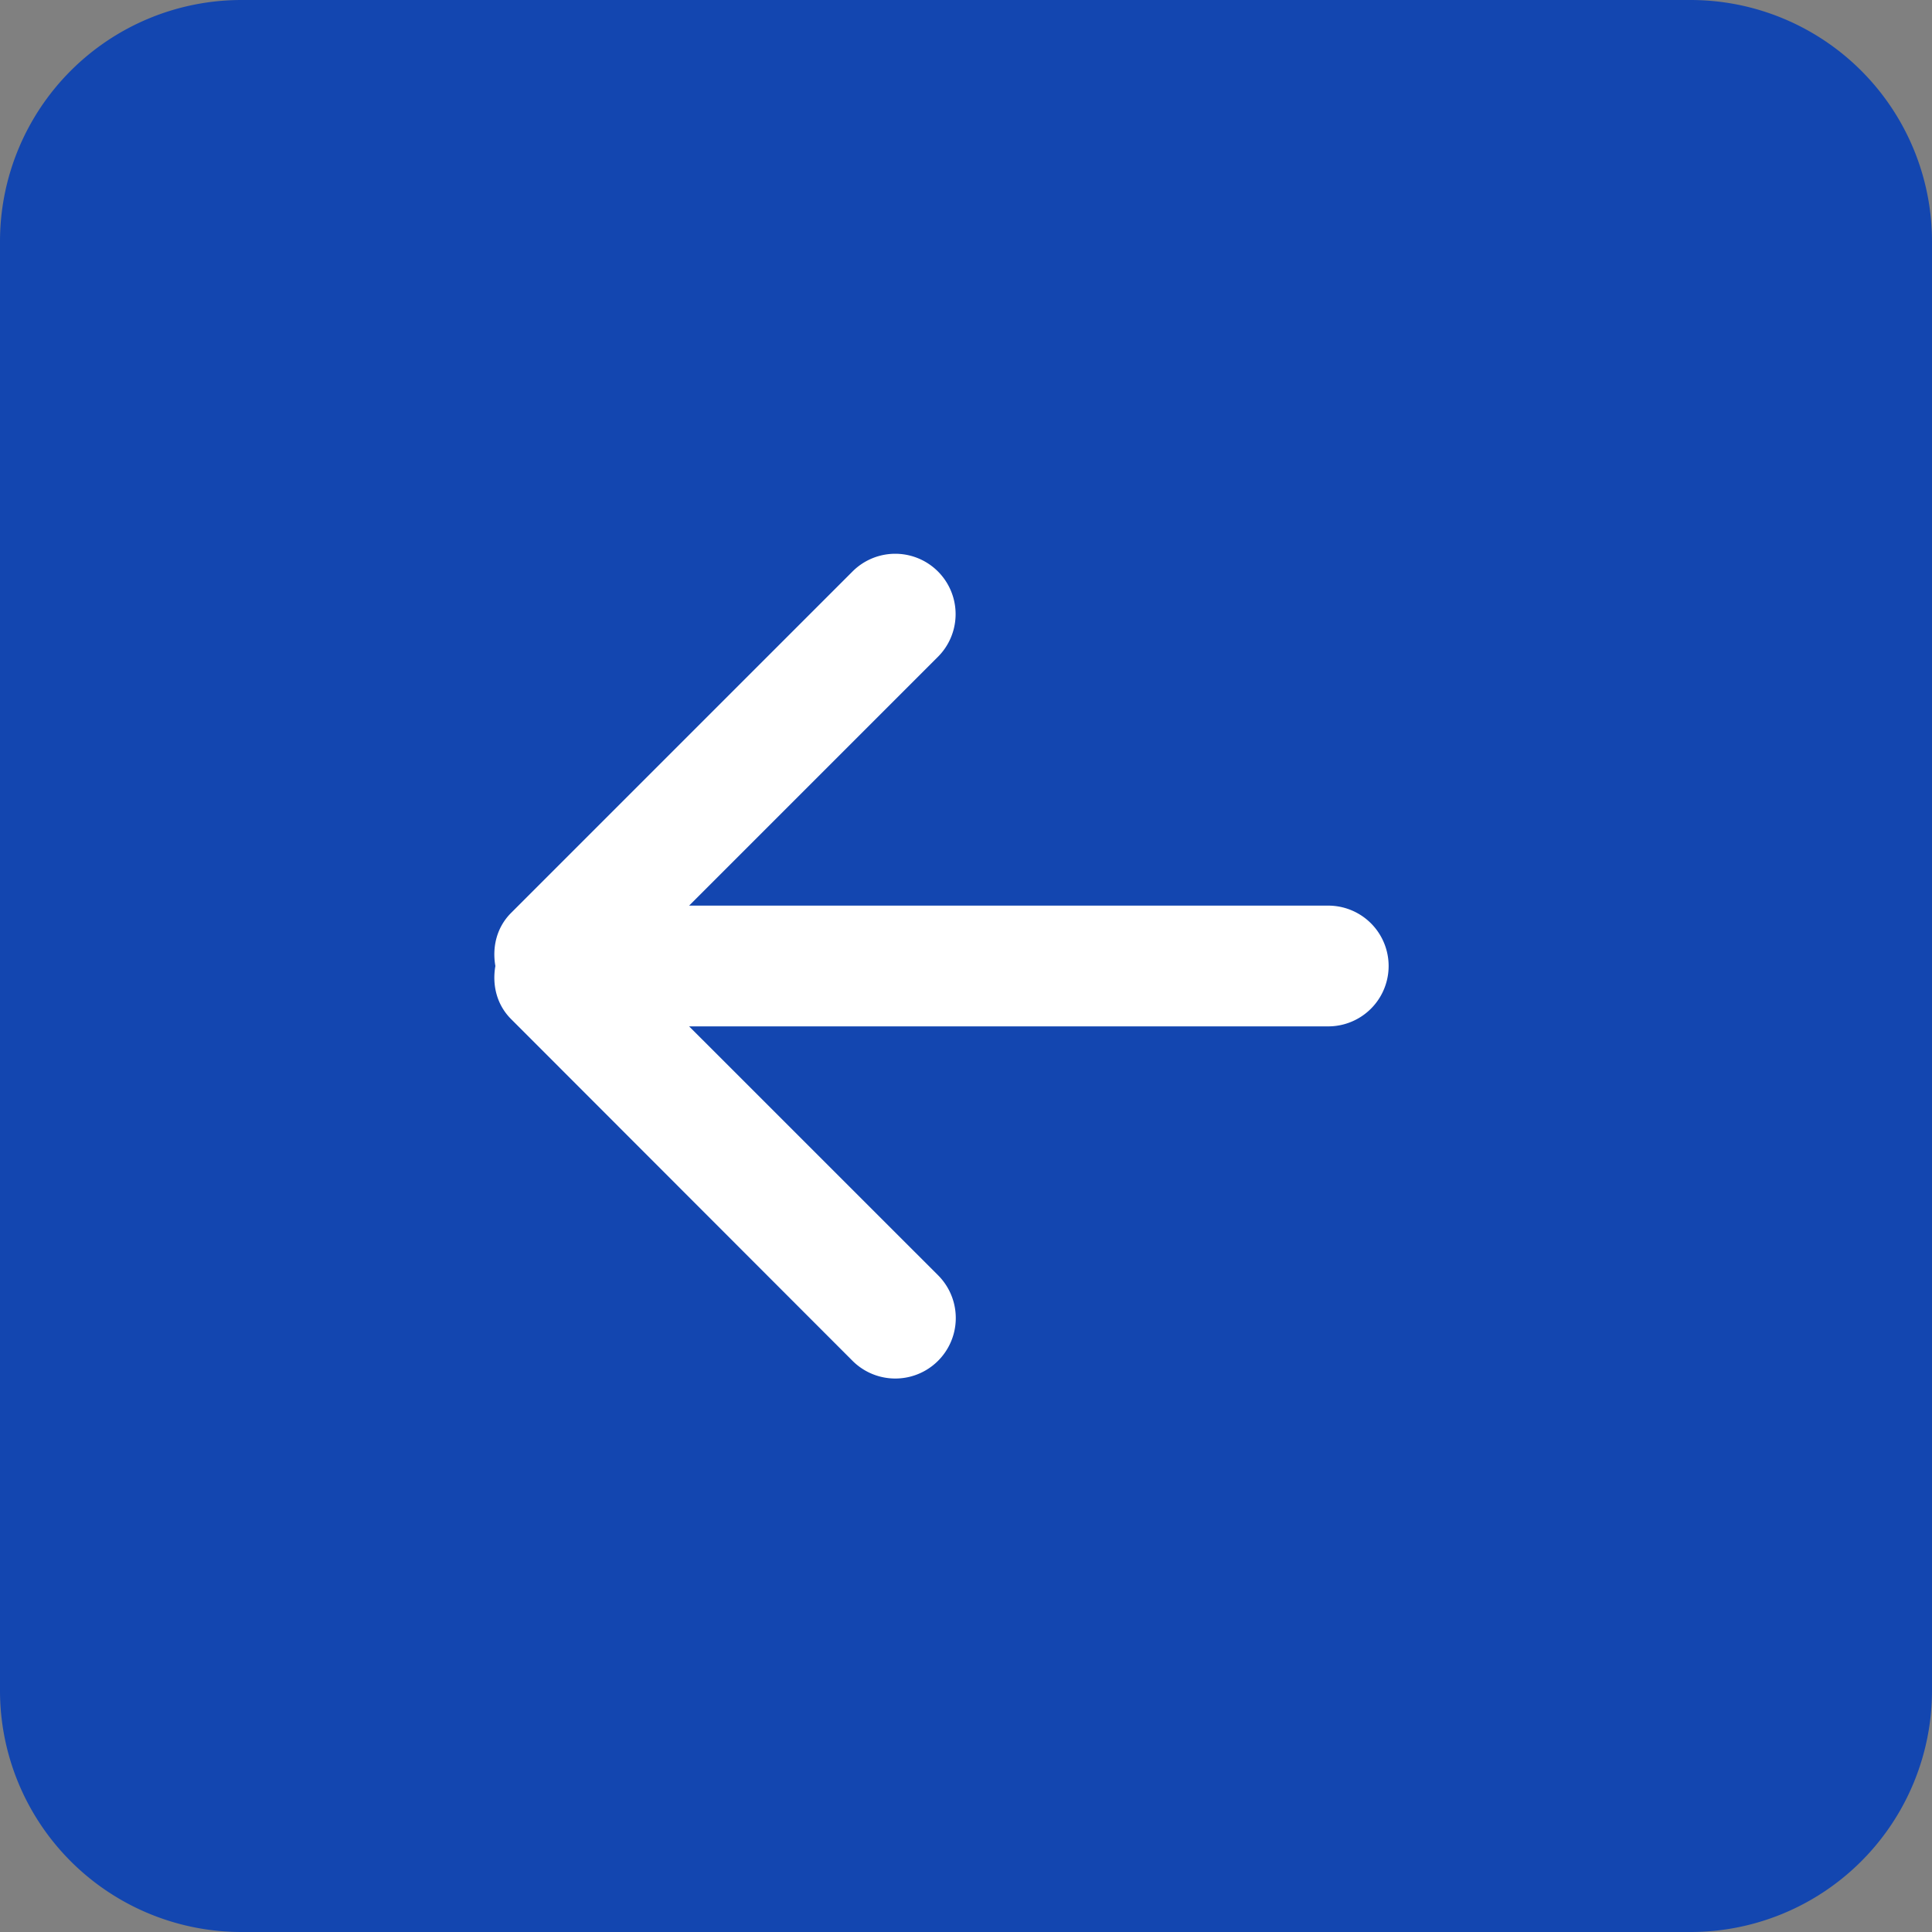
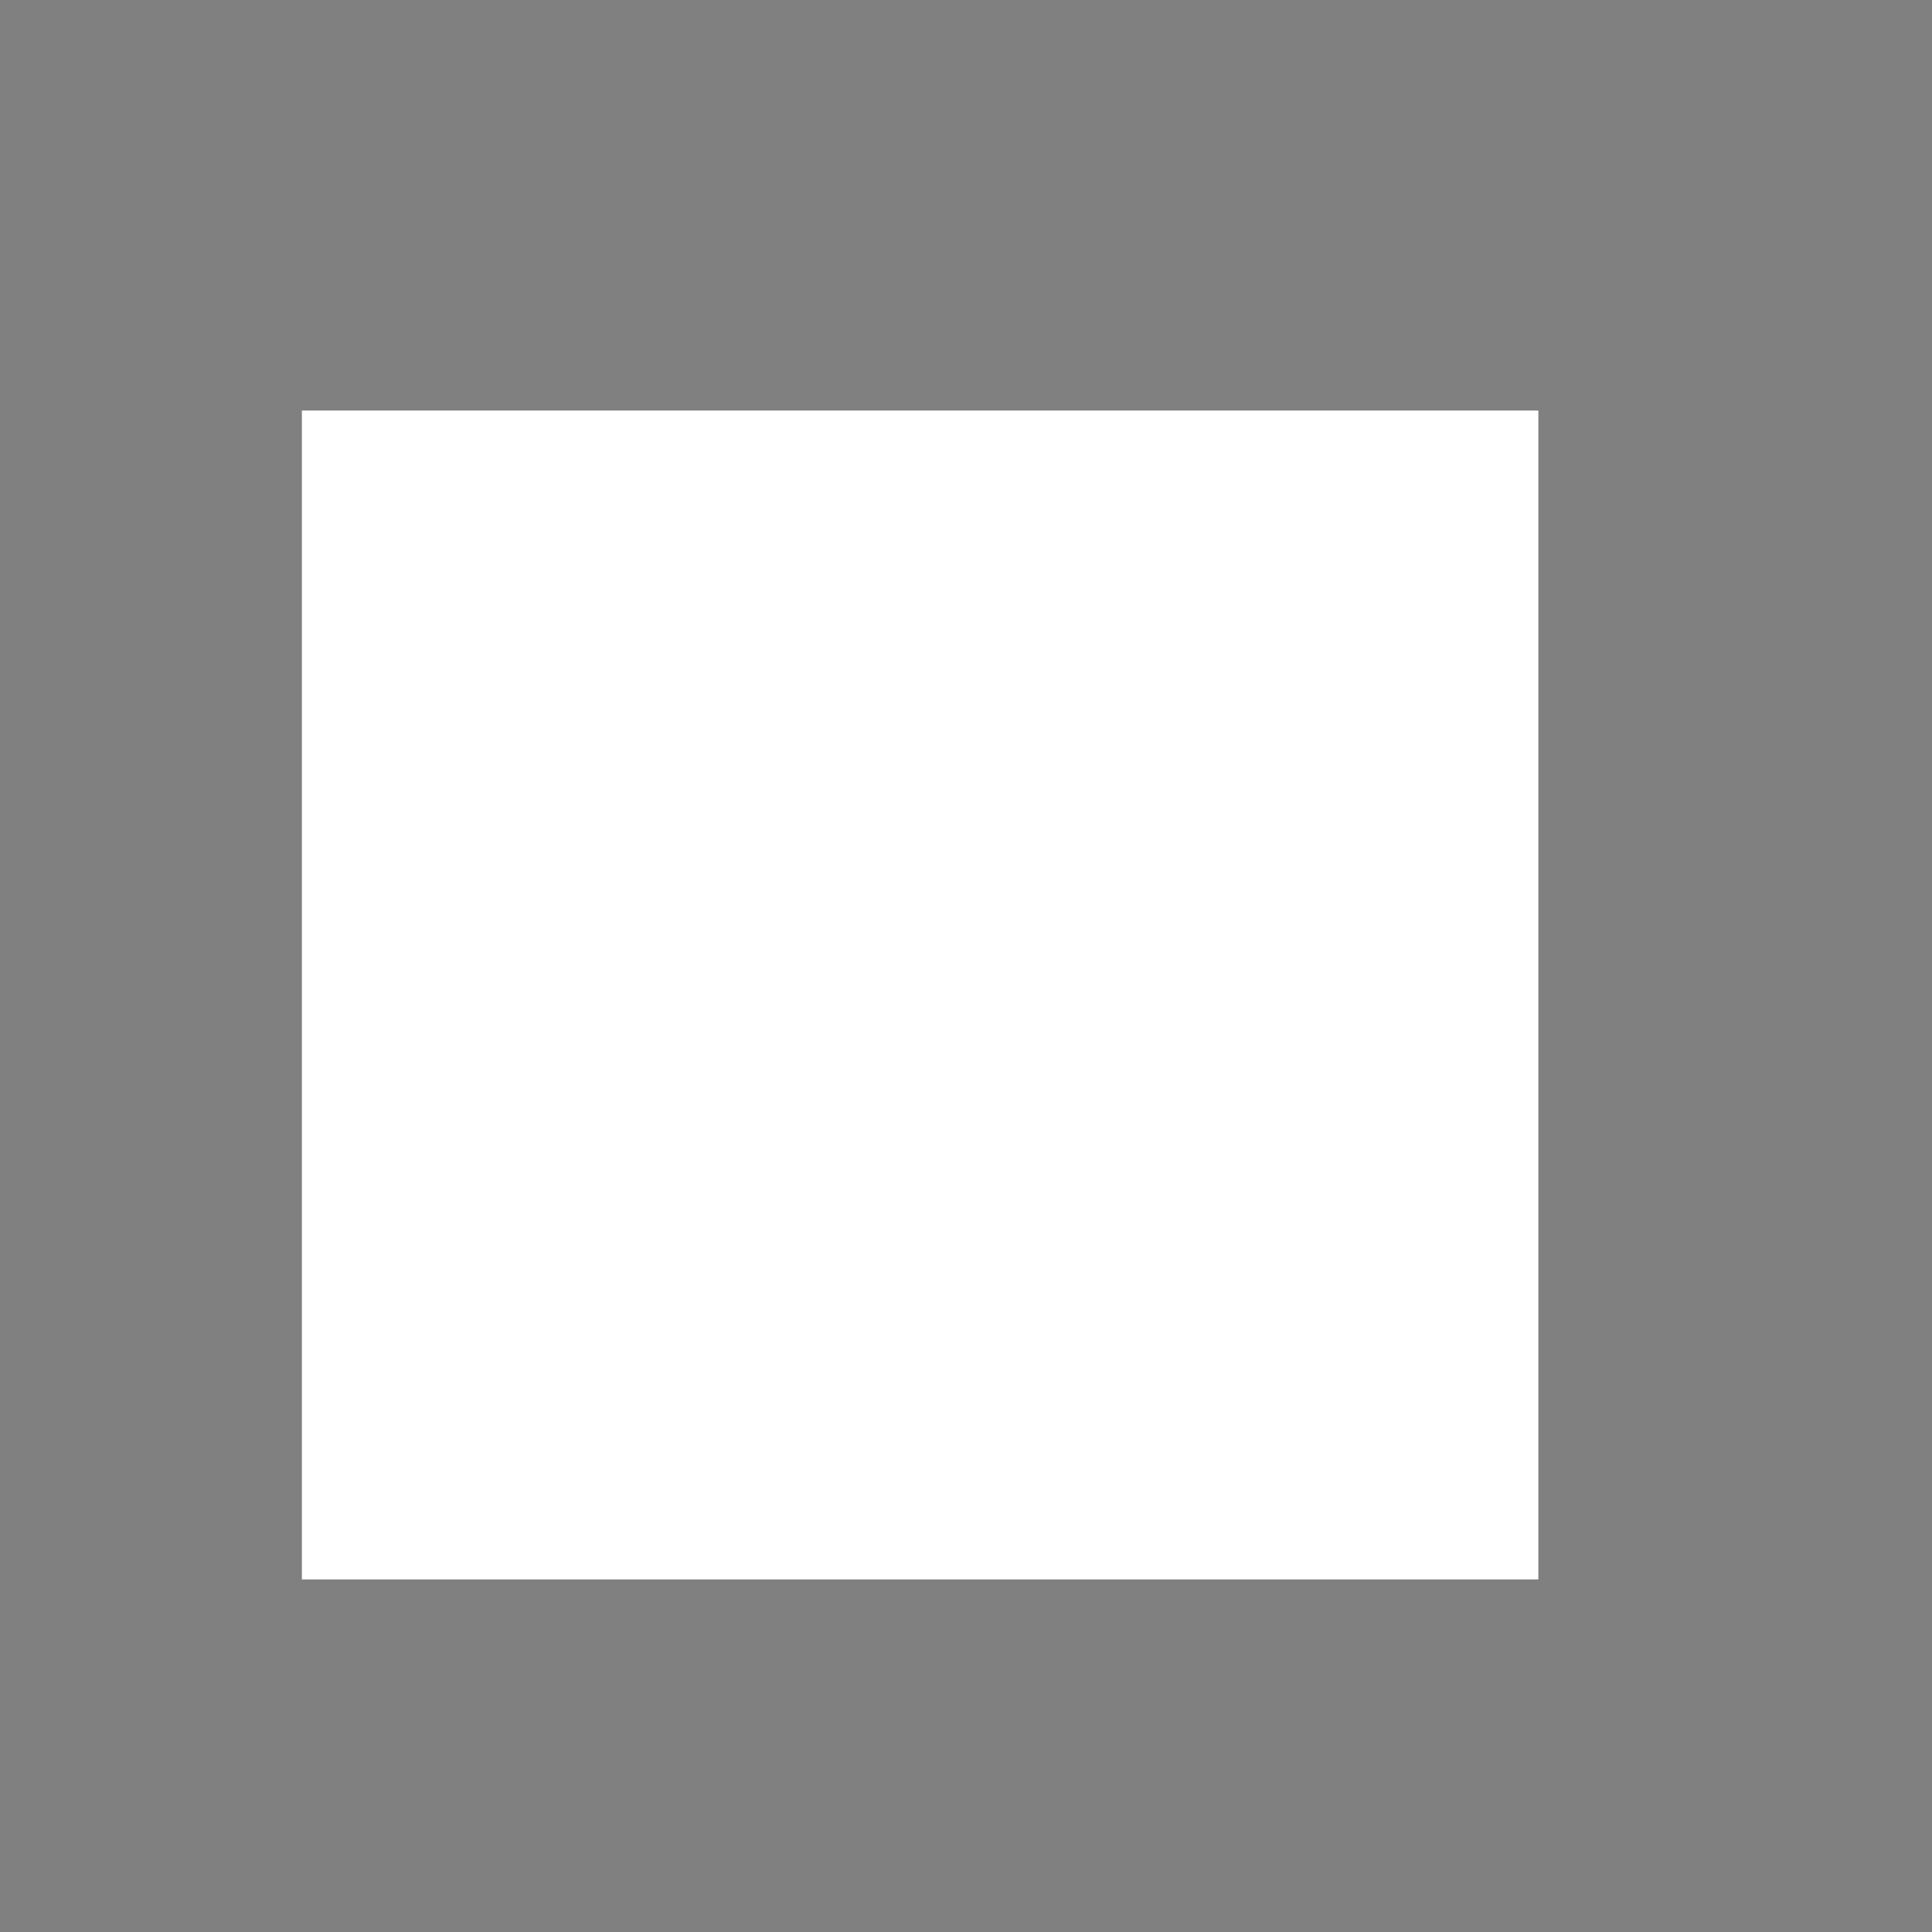
<svg xmlns="http://www.w3.org/2000/svg" id="Слой_1" data-name="Слой 1" viewBox="0 0 800 800">
  <rect x="0" y="0" width="800" height="800" fill="#808080" stroke="none" />
  <rect x="125" y="170" width="512" height="484" style="fill:#fff" />
  <g id="SVGRepo_iconCarrier" data-name="SVGRepo iconCarrier">
    <g id="Page-1">
      <g id="Icon-Set-Filled">
-         <path id="arrow-left-square" d="M550,425H285.35L388.375,528a25.049,25.049,0,1,1-35.312,35.537l-.038-.038L211.625,421.976c-6-6.001-7.875-14.201-6.5-21.976-1.375-7.774.5-15.974,6.5-21.976L353.025,236.626a24.996,24.996,0,0,1,35.35,35.35L285.35,375H550a25,25,0,0,1,0,50ZM700,0H100A100.004,100.004,0,0,0,0,100V700A99.988,99.988,0,0,0,99.976,800H700a99.988,99.988,0,0,0,100-99.976V100A100.004,100.004,0,0,0,700,0Z" transform="translate(0 0)" style="fill:#1346b0;fill-rule:evenodd" />
-       </g>
+         </g>
    </g>
  </g>
</svg>